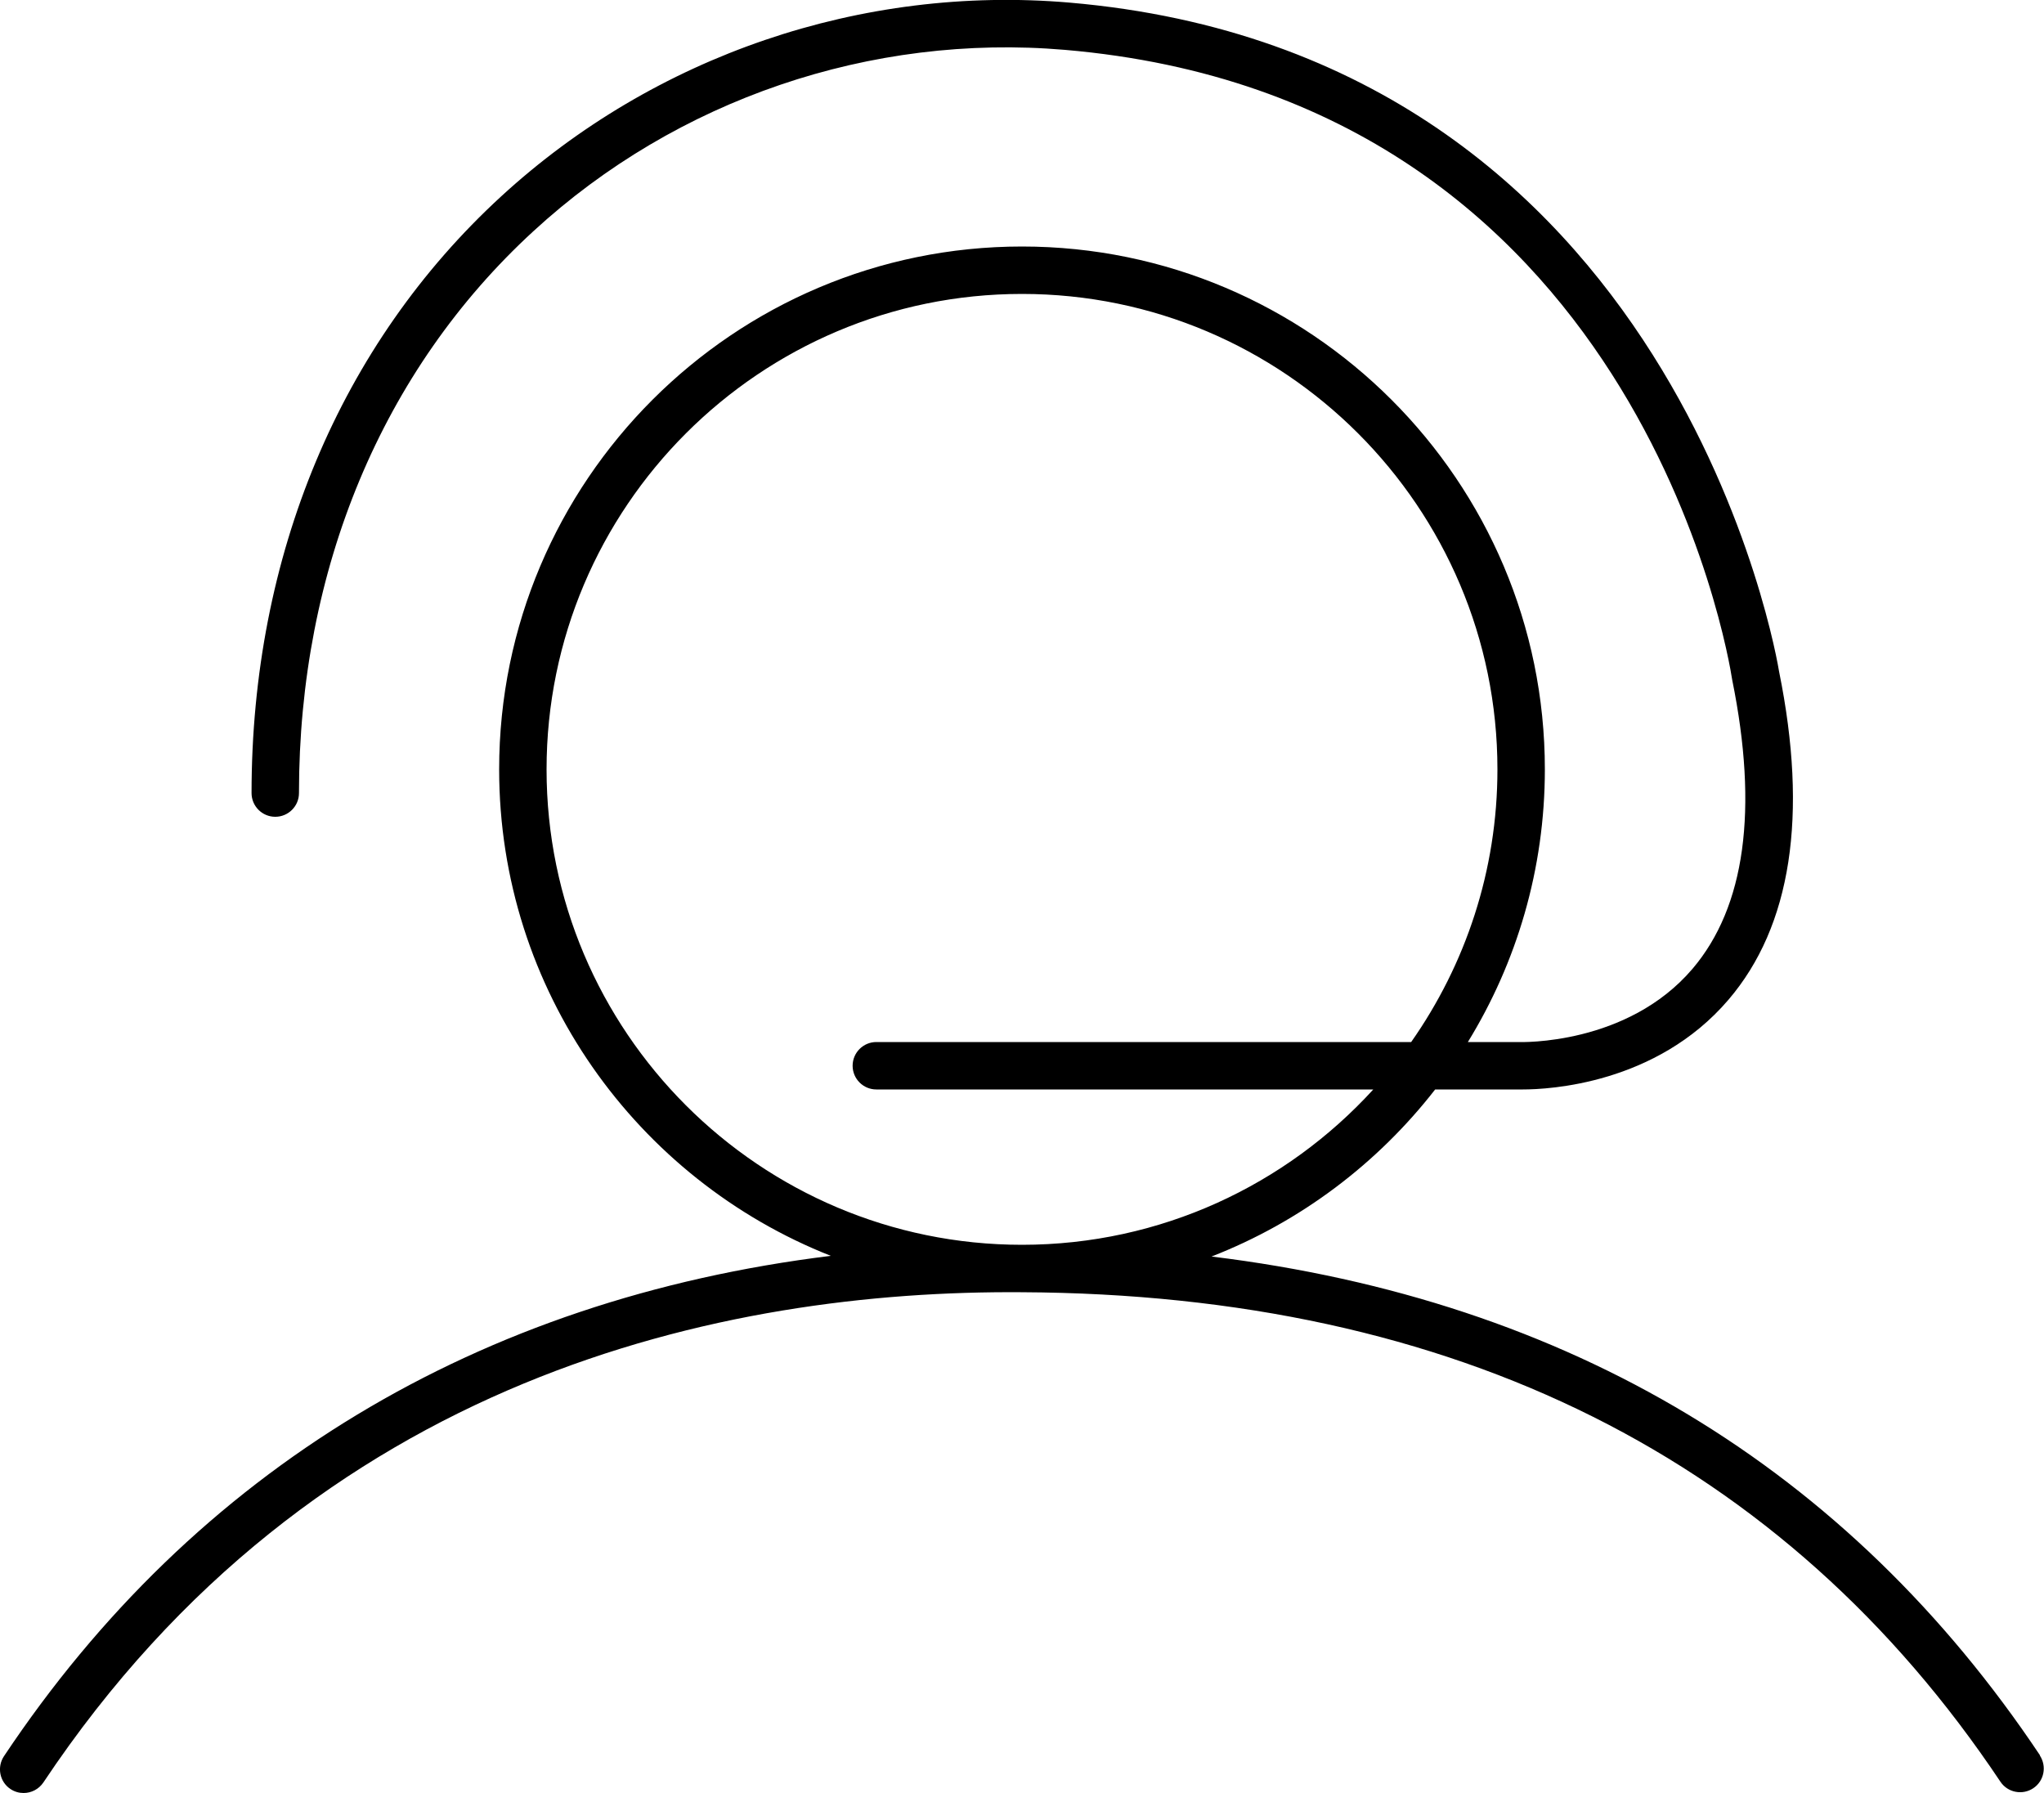
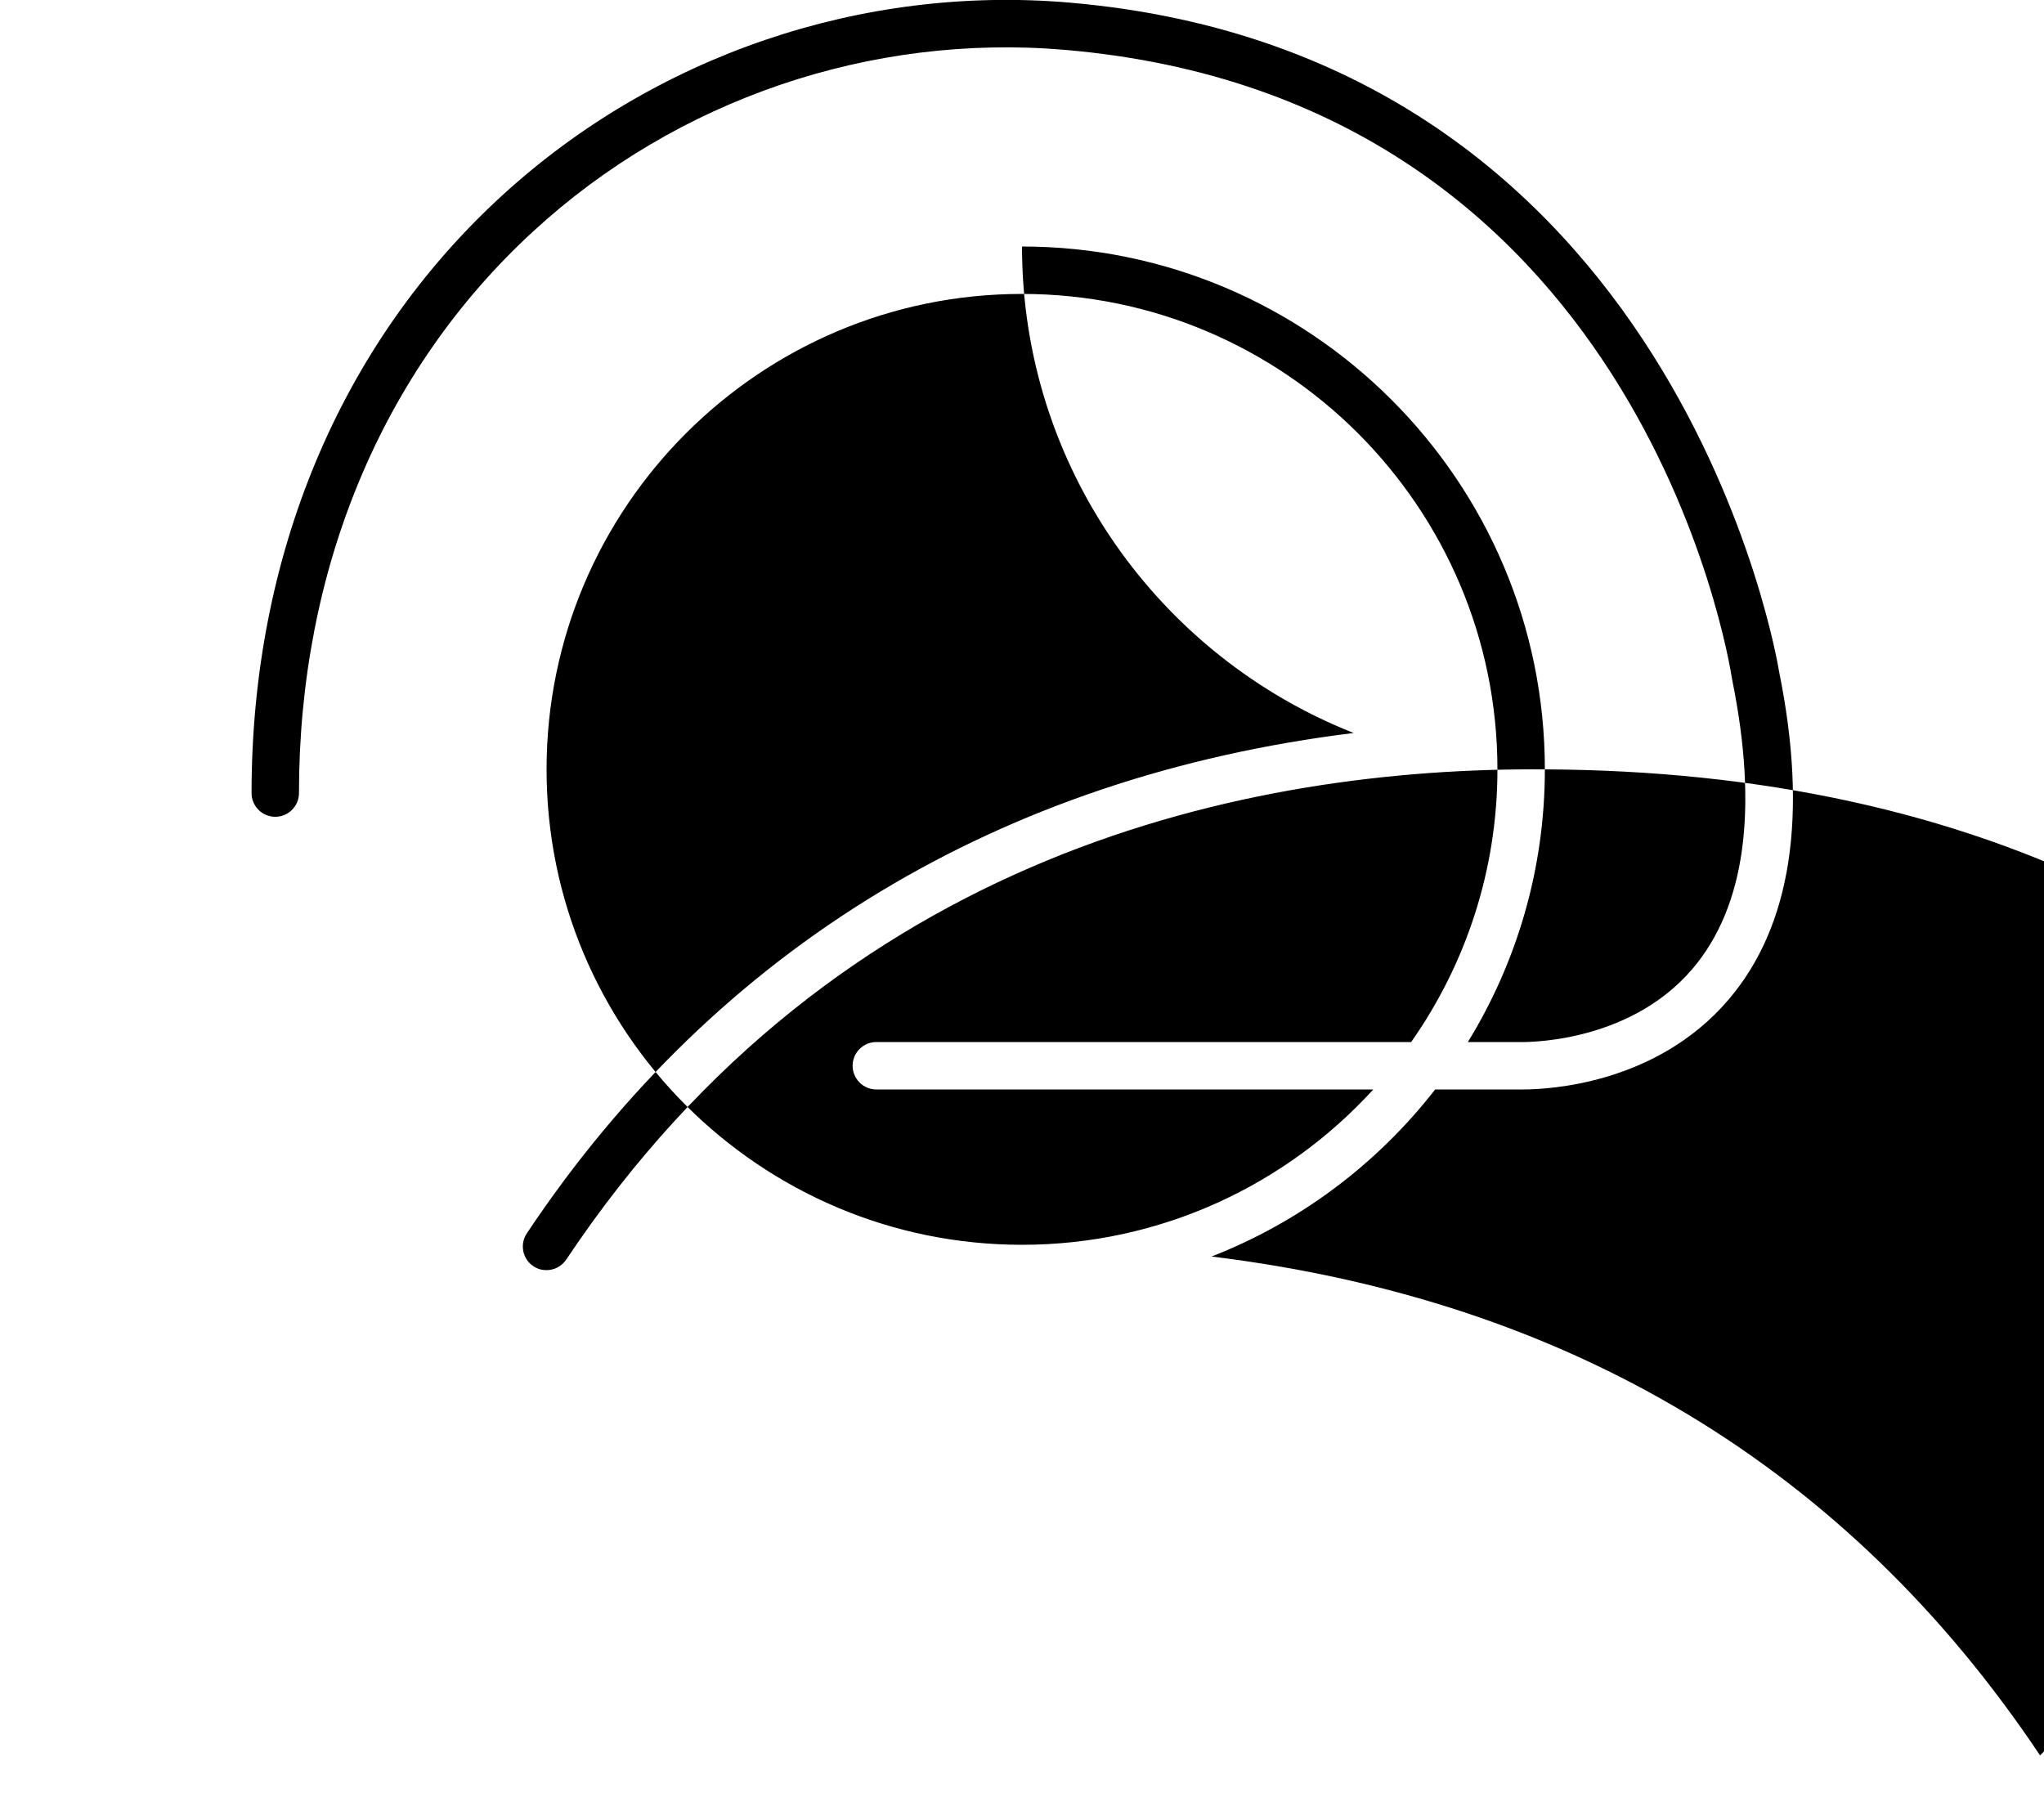
<svg xmlns="http://www.w3.org/2000/svg" viewBox="0 0 150 131.59">
-   <path d="M149.71,128.82c-14.11-21.12-34.53-33.39-60.8-36.61,6.52-2.54,12.18-6.82,16.41-12.26h6.04s.18,0,.4,0c1.87,0,9.78-.38,15.08-6.58,4.62-5.4,5.86-13.53,3.72-24.08-.07-.45-7.34-45.26-52.09-49.1-15.23-1.3-30.43,3.88-41.69,14.22-11.82,10.85-18.32,26.4-18.32,43.79,0,.96,.78,1.74,1.74,1.74s1.74-.78,1.74-1.74c0-16.41,6.11-31.05,17.2-41.23C49.66,7.29,63.9,2.44,78.16,3.66c41.98,3.6,48.68,44.41,48.96,46.24,1.93,9.52,.95,16.65-2.91,21.19-4.79,5.63-12.62,5.39-12.78,5.38h-3.71c3.58-5.83,5.65-12.68,5.65-20.01,0-21.16-17.21-38.37-38.37-38.37s-38.37,17.21-38.37,38.37c0,16.21,10.11,30.09,24.34,35.7-25.86,3.18-46.67,15.7-60.68,36.72-.53,.8-.32,1.88,.48,2.41,.3,.2,.63,.29,.96,.29,.56,0,1.11-.27,1.45-.77,19.95-29.92,50.07-36.14,71.8-35.98,31.83,.15,55.99,12.23,71.82,35.92,.53,.8,1.62,1.01,2.41,.48,.8-.53,1.01-1.61,.48-2.41ZM40.11,56.46c0-19.24,15.65-34.89,34.89-34.89s34.89,15.65,34.89,34.89c0,7.44-2.35,14.34-6.33,20.01h-39.25c-.96,0-1.74,.78-1.74,1.74s.78,1.74,1.74,1.74h36.47c-6.39,7-15.58,11.4-25.78,11.4h0c-19.24,0-34.89-15.65-34.89-34.89Z" />
+   <path d="M149.71,128.82c-14.11-21.12-34.53-33.39-60.8-36.61,6.52-2.54,12.18-6.82,16.41-12.26h6.04s.18,0,.4,0c1.87,0,9.78-.38,15.08-6.58,4.62-5.4,5.86-13.53,3.72-24.08-.07-.45-7.34-45.26-52.09-49.1-15.23-1.3-30.43,3.88-41.69,14.22-11.82,10.85-18.32,26.4-18.32,43.79,0,.96,.78,1.74,1.74,1.74s1.74-.78,1.74-1.74c0-16.41,6.11-31.05,17.2-41.23C49.66,7.29,63.9,2.44,78.16,3.66c41.98,3.6,48.68,44.41,48.96,46.24,1.93,9.52,.95,16.65-2.91,21.19-4.79,5.63-12.62,5.39-12.78,5.38h-3.71c3.58-5.83,5.65-12.68,5.65-20.01,0-21.16-17.21-38.37-38.37-38.37c0,16.21,10.11,30.09,24.34,35.7-25.86,3.18-46.67,15.7-60.68,36.72-.53,.8-.32,1.88,.48,2.41,.3,.2,.63,.29,.96,.29,.56,0,1.11-.27,1.45-.77,19.95-29.92,50.07-36.14,71.8-35.98,31.83,.15,55.99,12.23,71.82,35.92,.53,.8,1.62,1.01,2.41,.48,.8-.53,1.01-1.61,.48-2.41ZM40.11,56.46c0-19.24,15.65-34.89,34.89-34.89s34.89,15.65,34.89,34.89c0,7.44-2.35,14.34-6.33,20.01h-39.25c-.96,0-1.74,.78-1.74,1.74s.78,1.74,1.74,1.74h36.47c-6.39,7-15.58,11.4-25.78,11.4h0c-19.24,0-34.89-15.65-34.89-34.89Z" />
</svg>